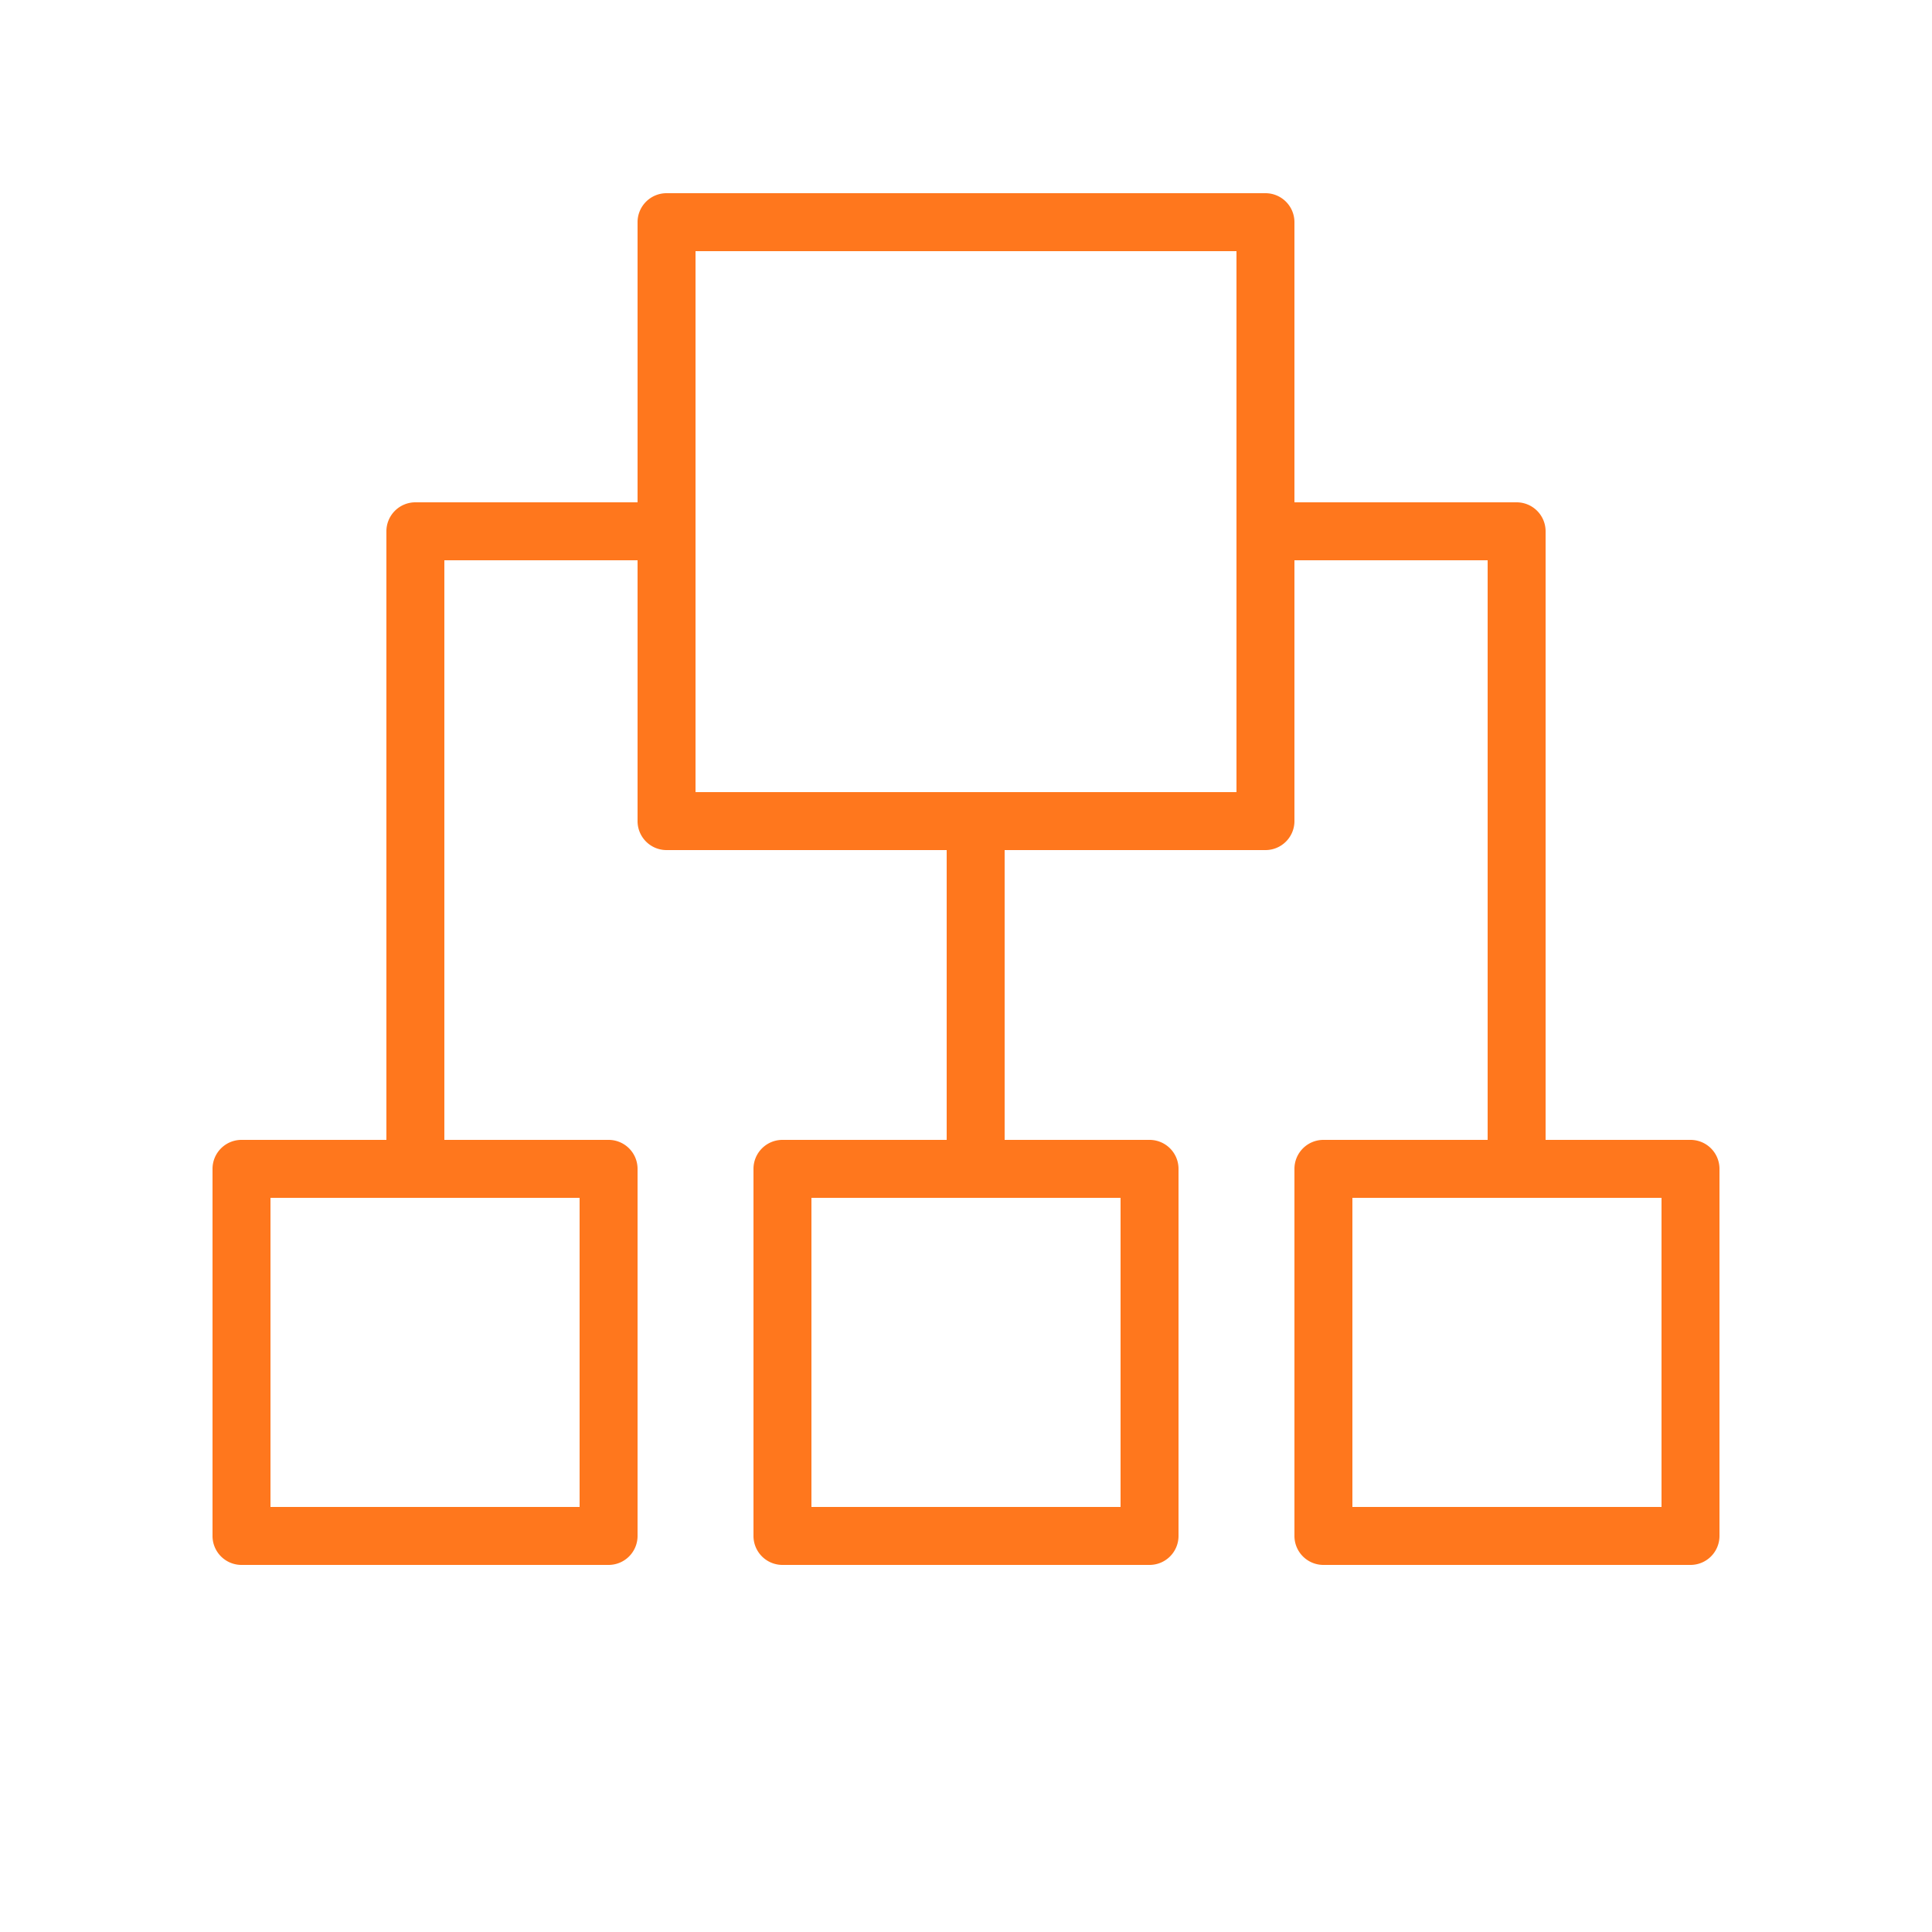
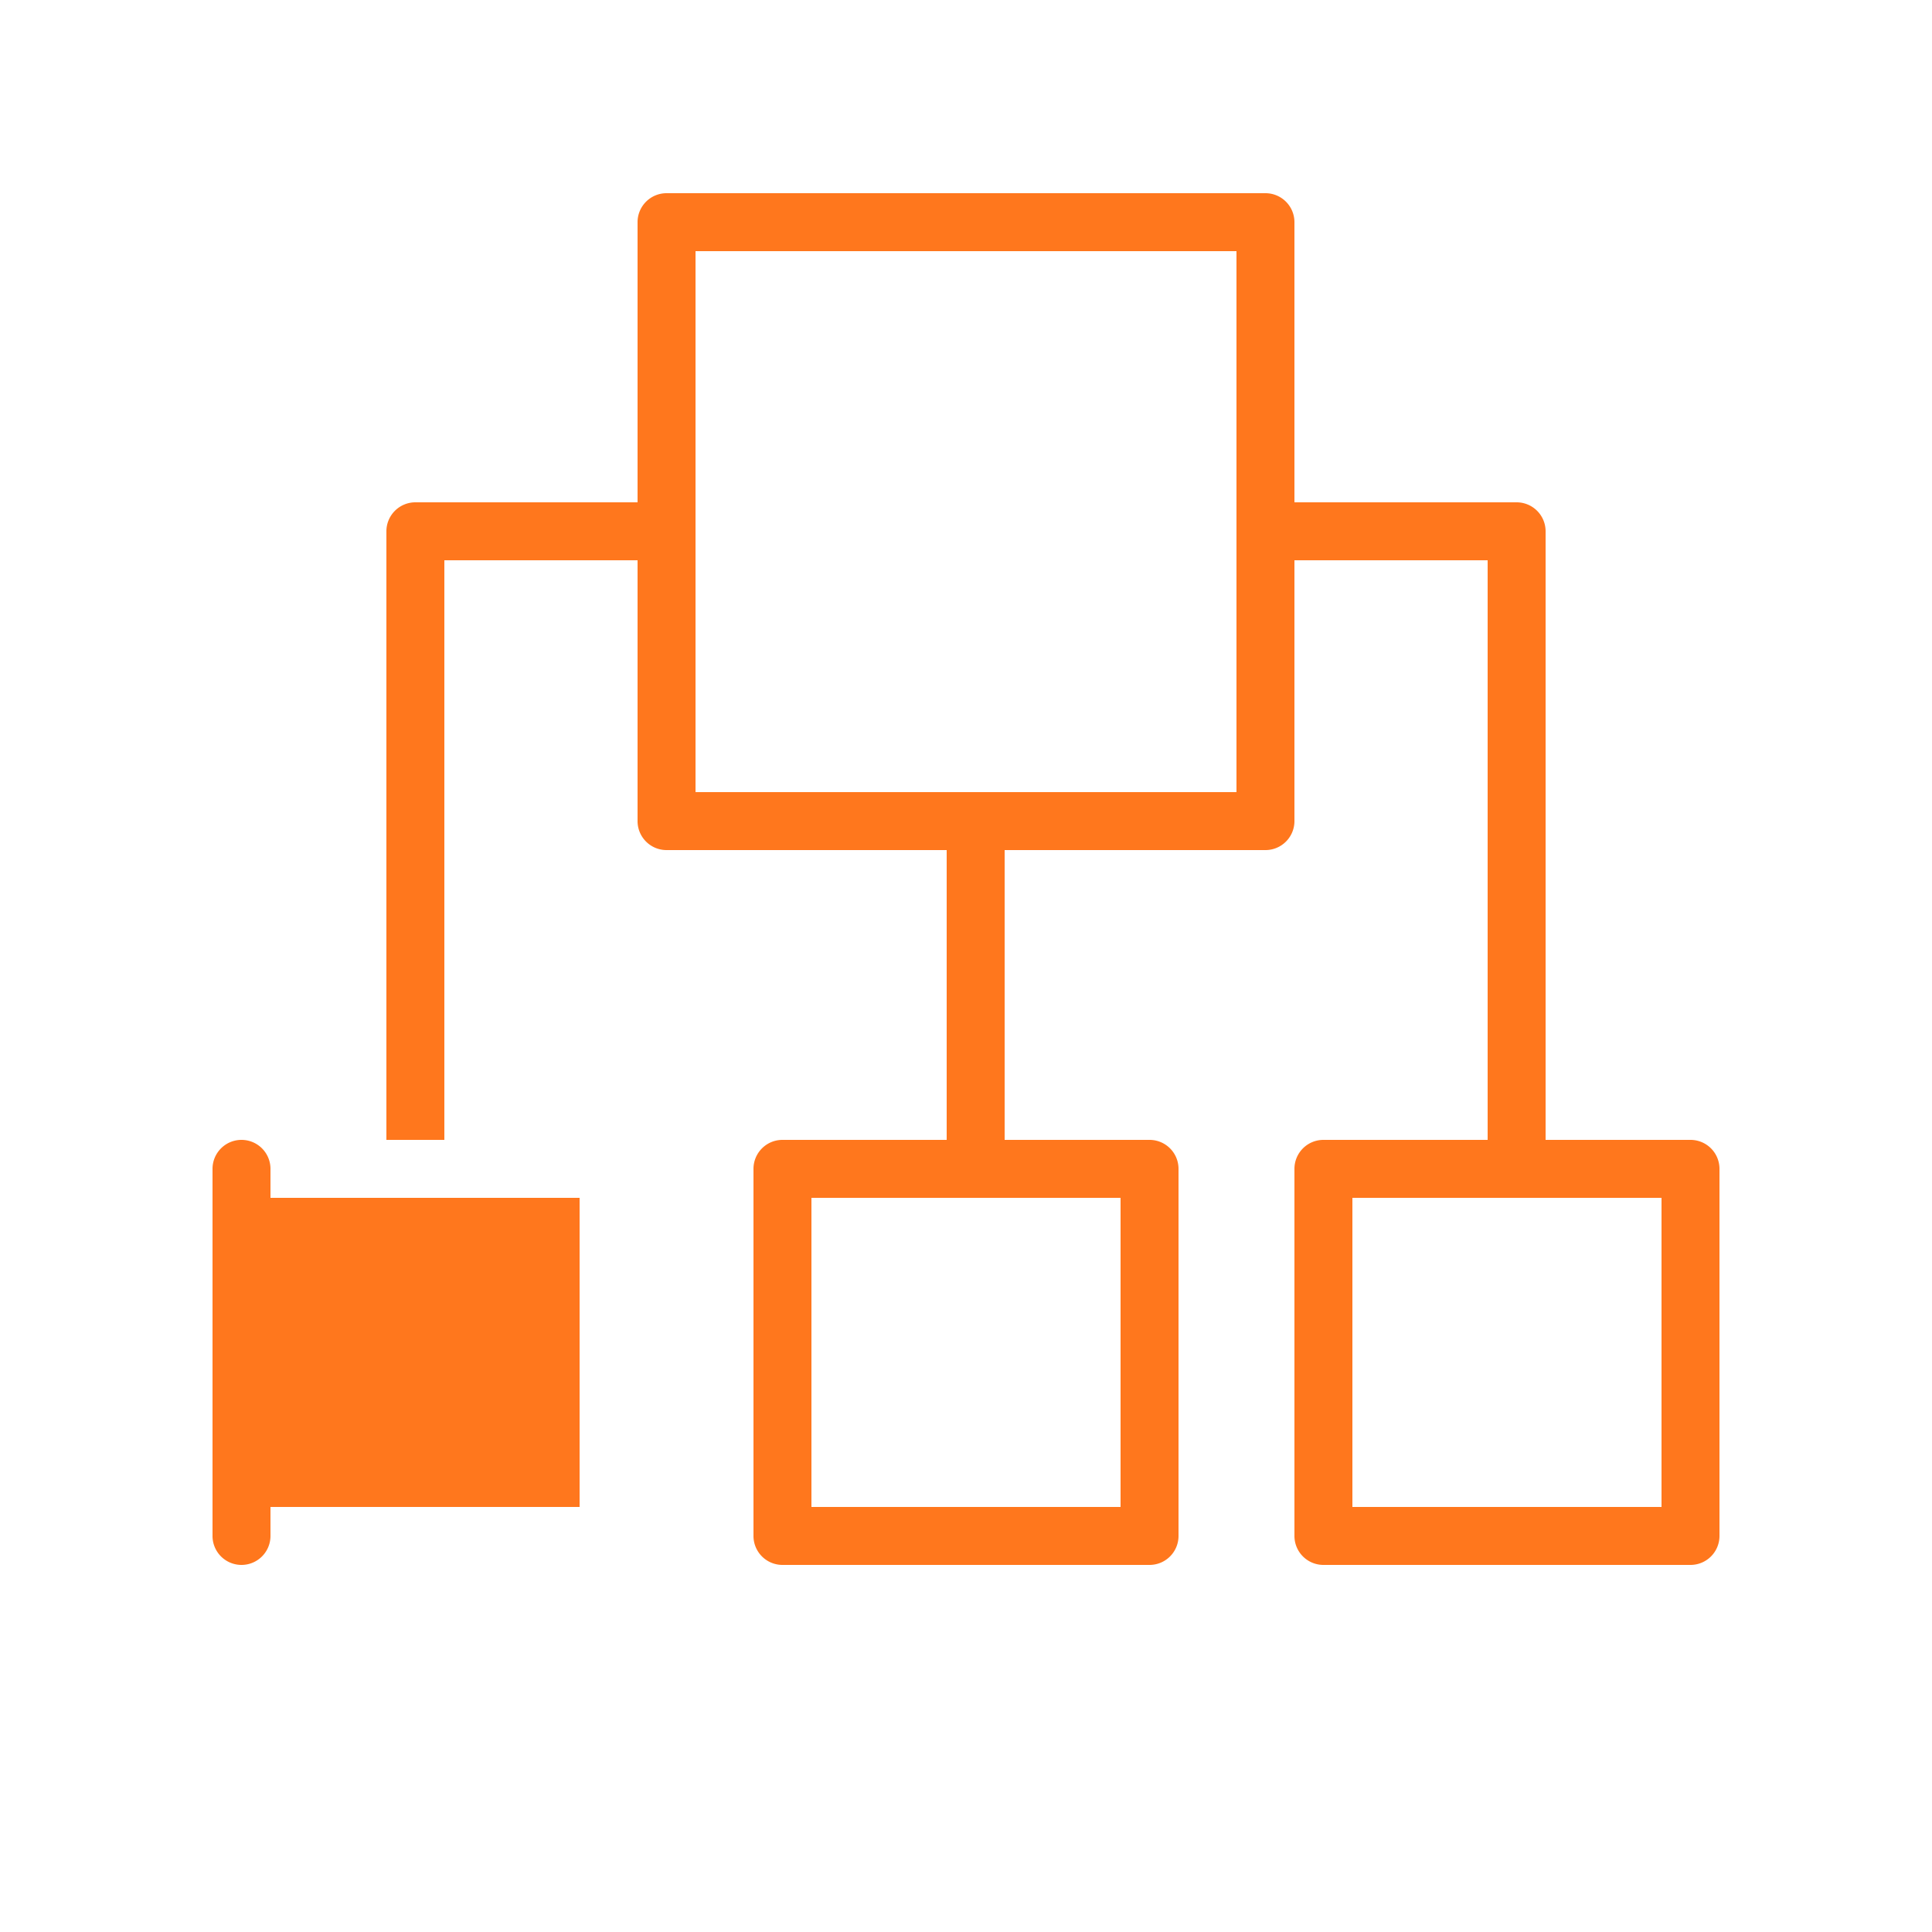
<svg xmlns="http://www.w3.org/2000/svg" viewBox="0 0 100 100" fill-rule="evenodd">
  <g fill="#ff771d">
-     <path d="M87.5 59H80V27.5a1.5 1.5 0 0 0-1.5-1.5H67V11.5a1.5 1.5 0 0 0-1.5-1.5h-31a1.5 1.5 0 0 0-1.5 1.5V26H21.5a1.5 1.5 0 0 0-1.5 1.5V59h-7.5a1.5 1.5 0 0 0-1.5 1.5v19a1.5 1.5 0 0 0 1.5 1.5h19a1.5 1.5 0 0 0 1.5-1.5v-19a1.5 1.5 0 0 0-1.5-1.5H23V29h10v13.5a1.5 1.5 0 0 0 1.5 1.5H49v15h-8.5a1.5 1.5 0 0 0-1.5 1.5v19a1.5 1.5 0 0 0 1.5 1.5h19a1.5 1.5 0 0 0 1.5-1.5v-19a1.5 1.5 0 0 0-1.5-1.5H52V44h13.5a1.5 1.5 0 0 0 1.5-1.5V29h10v30h-8.5a1.5 1.5 0 0 0-1.5 1.5v19a1.5 1.5 0 0 0 1.5 1.5h19a1.5 1.5 0 0 0 1.5-1.5v-19a1.5 1.5 0 0 0-1.5-1.5ZM30 78H14V62h16Zm28 0H42V62h16Zm6-37H36V13h28Zm22 37H70V62h16Z" />
+     <path d="M87.5 59H80V27.5a1.5 1.5 0 0 0-1.5-1.5H67V11.5a1.5 1.5 0 0 0-1.5-1.5h-31a1.5 1.5 0 0 0-1.5 1.5V26H21.5a1.5 1.5 0 0 0-1.5 1.5V59h-7.5a1.5 1.5 0 0 0-1.5 1.5v19a1.5 1.5 0 0 0 1.5 1.5a1.5 1.5 0 0 0 1.5-1.5v-19a1.5 1.5 0 0 0-1.5-1.5H23V29h10v13.5a1.5 1.5 0 0 0 1.5 1.5H49v15h-8.5a1.5 1.5 0 0 0-1.5 1.5v19a1.5 1.5 0 0 0 1.5 1.5h19a1.5 1.5 0 0 0 1.5-1.5v-19a1.5 1.5 0 0 0-1.5-1.5H52V44h13.5a1.5 1.5 0 0 0 1.5-1.5V29h10v30h-8.5a1.5 1.5 0 0 0-1.5 1.5v19a1.5 1.5 0 0 0 1.5 1.5h19a1.5 1.5 0 0 0 1.5-1.5v-19a1.5 1.5 0 0 0-1.5-1.5ZM30 78H14V62h16Zm28 0H42V62h16Zm6-37H36V13h28Zm22 37H70V62h16Z" />
  </g>
</svg>